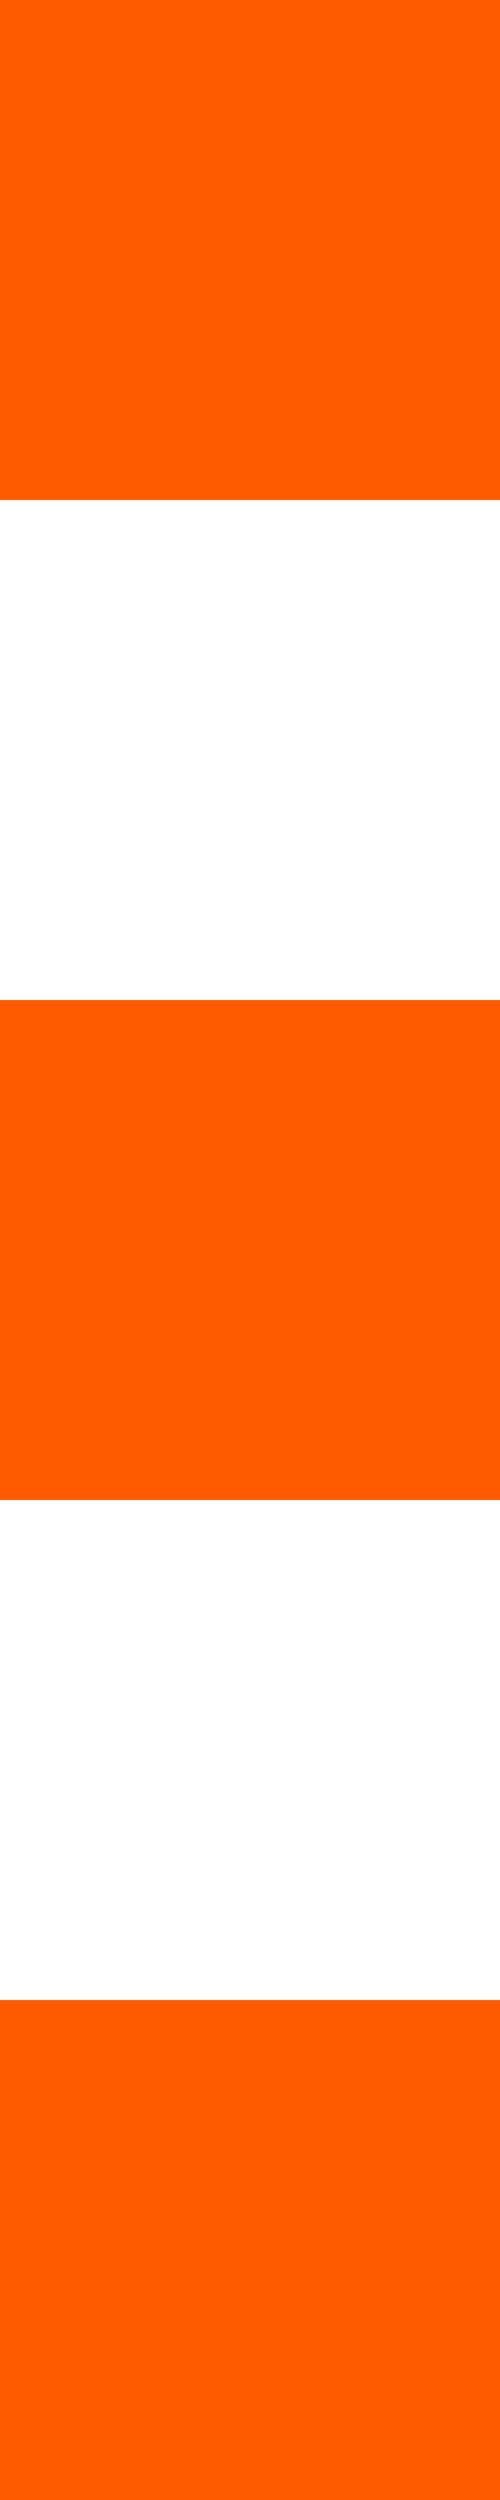
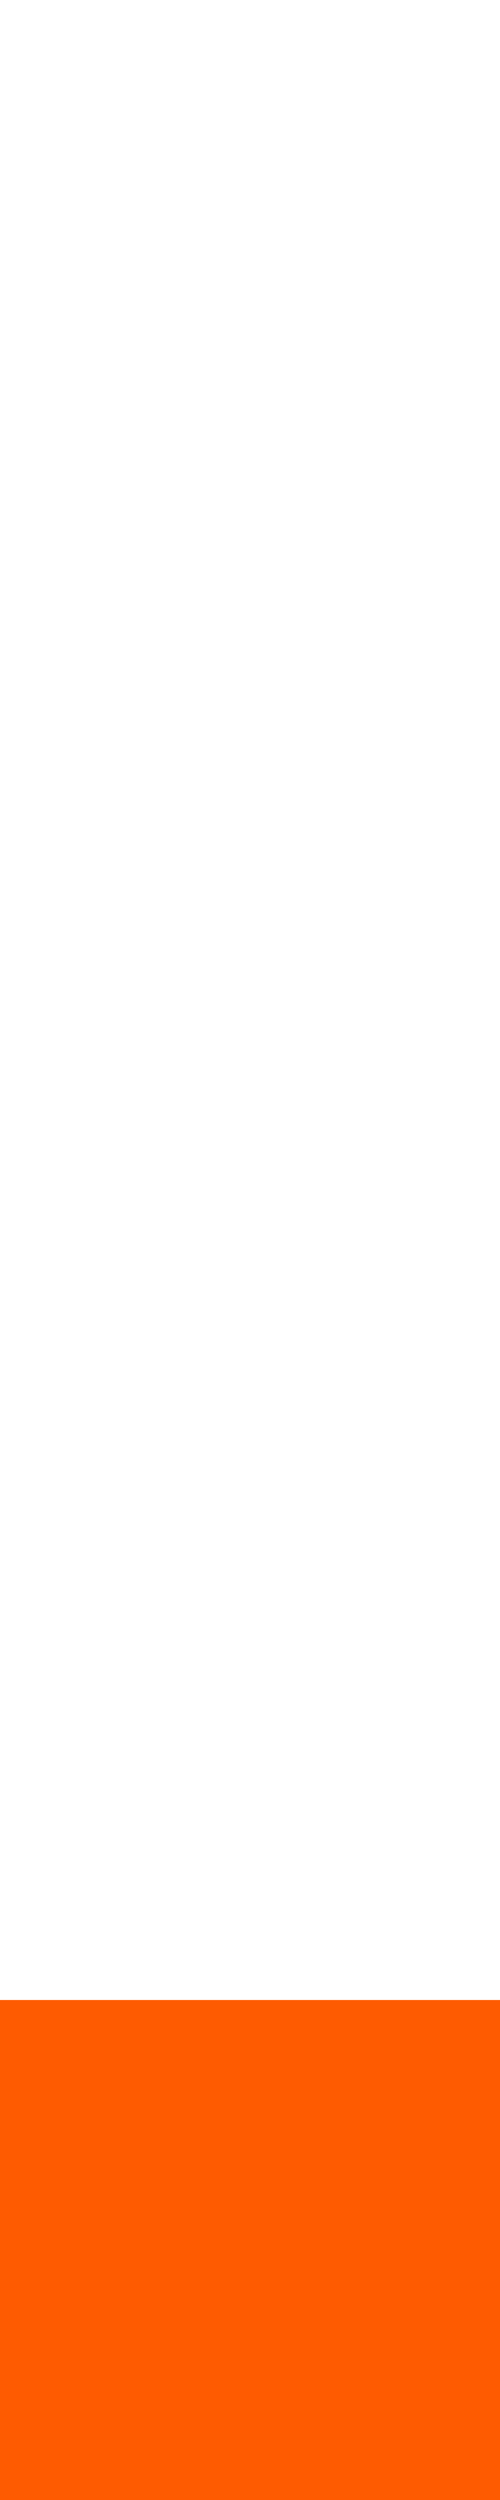
<svg xmlns="http://www.w3.org/2000/svg" viewBox="5672 -797 8 40">
  <defs>
    <style>
      .cls-1 {
        fill: #fe5b01;
      }
    </style>
  </defs>
  <g id="btn_menu_ferme" transform="translate(3840 -858)">
-     <rect id="Rectangle_223" data-name="Rectangle 223" class="cls-1" width="8" height="8" transform="translate(1832 61)" />
-     <rect id="Rectangle_224" data-name="Rectangle 224" class="cls-1" width="8" height="8" transform="translate(1832 77)" />
    <rect id="Rectangle_225" data-name="Rectangle 225" class="cls-1" width="8" height="8" transform="translate(1832 93)" />
  </g>
</svg>